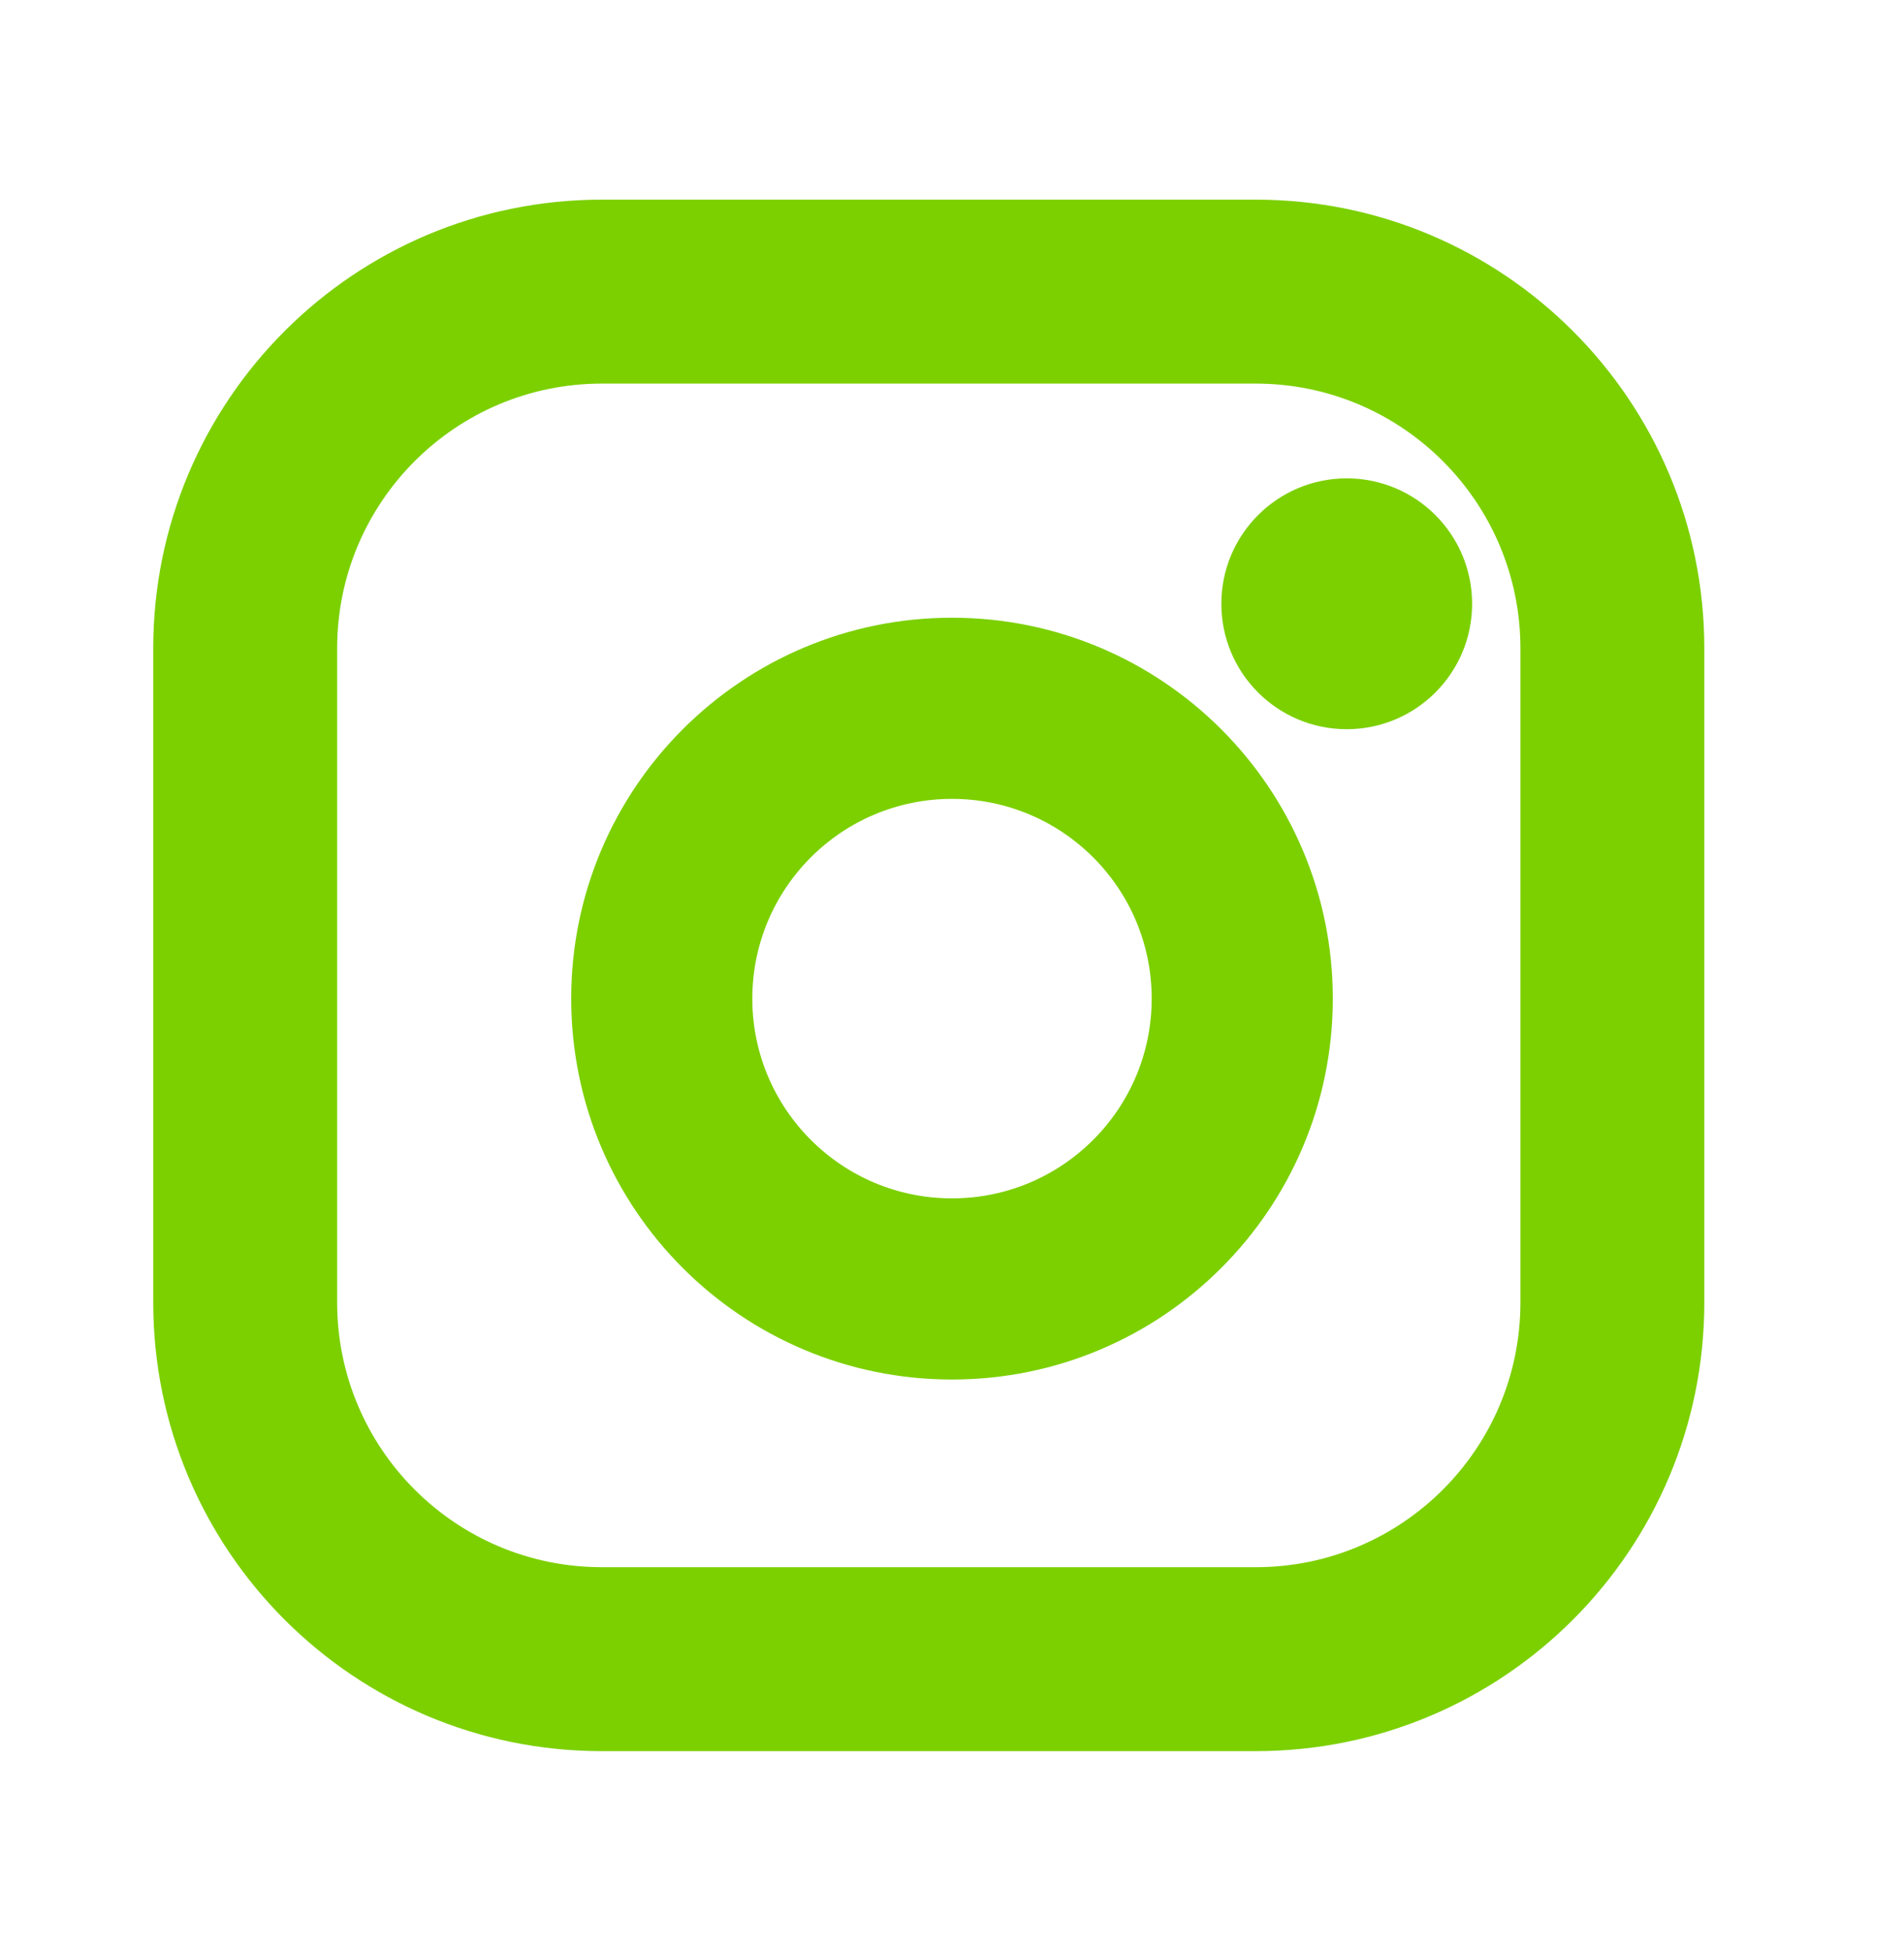
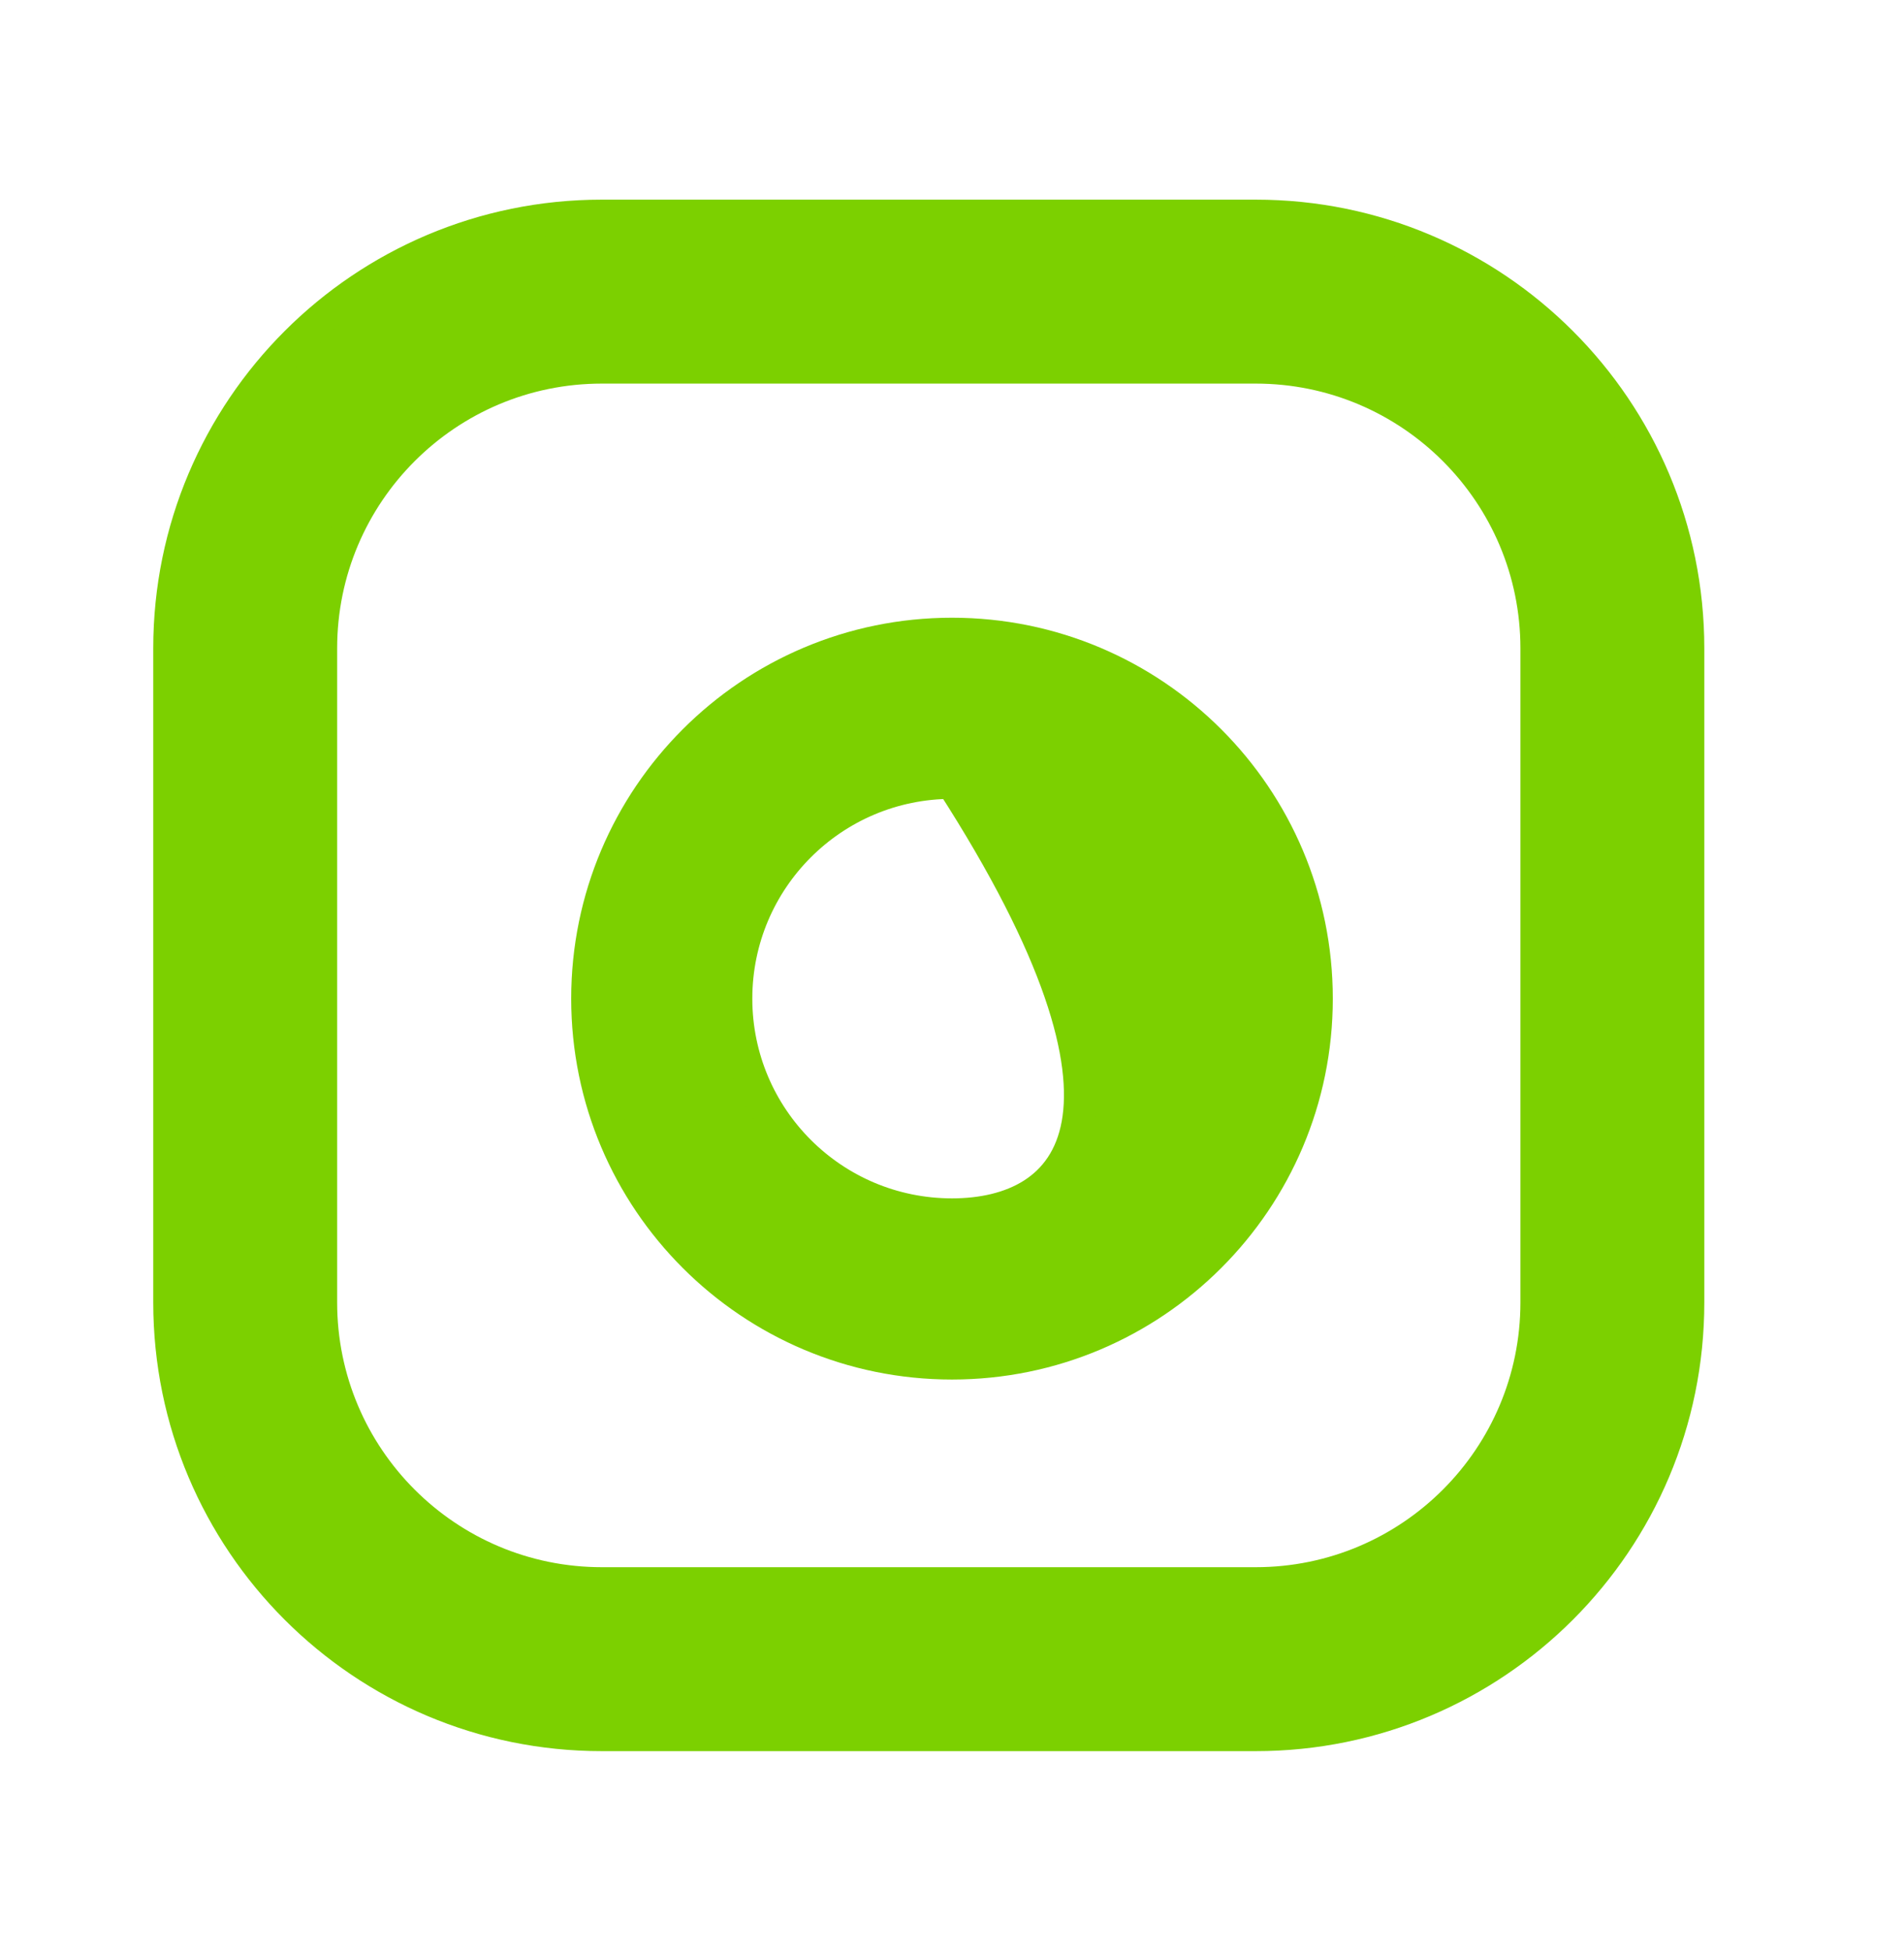
<svg xmlns="http://www.w3.org/2000/svg" width="41" height="42" viewBox="0 0 41 42" fill="none">
-   <path d="M15.85 21.498C15.85 18.93 17.932 16.848 20.5 16.848C23.068 16.848 25.15 18.93 25.15 21.498C25.15 24.066 23.068 26.148 20.5 26.148C17.932 26.148 15.85 24.066 15.85 21.498ZM20.5 13.648C16.165 13.648 12.65 17.163 12.65 21.498C12.65 25.834 16.165 29.348 20.5 29.348C24.835 29.348 28.35 25.834 28.35 21.498C28.35 17.163 24.835 13.648 20.5 13.648Z" fill="#7CD000" stroke="#7CD000" stroke-width="0.7" stroke-miterlimit="10" />
+   <path d="M15.85 21.498C15.85 18.93 17.932 16.848 20.5 16.848C25.15 24.066 23.068 26.148 20.5 26.148C17.932 26.148 15.85 24.066 15.85 21.498ZM20.5 13.648C16.165 13.648 12.65 17.163 12.65 21.498C12.65 25.834 16.165 29.348 20.5 29.348C24.835 29.348 28.35 25.834 28.35 21.498C28.35 17.163 24.835 13.648 20.5 13.648Z" fill="#7CD000" stroke="#7CD000" stroke-width="0.7" stroke-miterlimit="10" />
  <path d="M6.91 13.958C6.91 10.617 9.619 7.908 12.96 7.908H27.04C30.381 7.908 33.09 10.617 33.09 13.958V28.038C33.09 31.379 30.381 34.088 27.04 34.088H12.96C9.619 34.088 6.91 31.379 6.91 28.038V13.958ZM12.96 4.648C7.818 4.648 3.65 8.816 3.65 13.958V28.038C3.65 33.18 7.818 37.348 12.96 37.348H27.04C32.182 37.348 36.35 33.18 36.35 28.038V13.958C36.35 8.816 32.182 4.648 27.04 4.648H12.96Z" fill="#7CD000" stroke="#7CD000" stroke-width="0.7" stroke-linecap="round" stroke-linejoin="round" />
-   <path d="M29 15.348C30.298 15.348 31.35 14.296 31.35 12.998C31.35 11.7 30.298 10.648 29 10.648C27.702 10.648 26.65 11.7 26.65 12.998C26.65 14.296 27.702 15.348 29 15.348Z" fill="#7CD000" stroke="#7CD000" stroke-width="0.7" />
</svg>